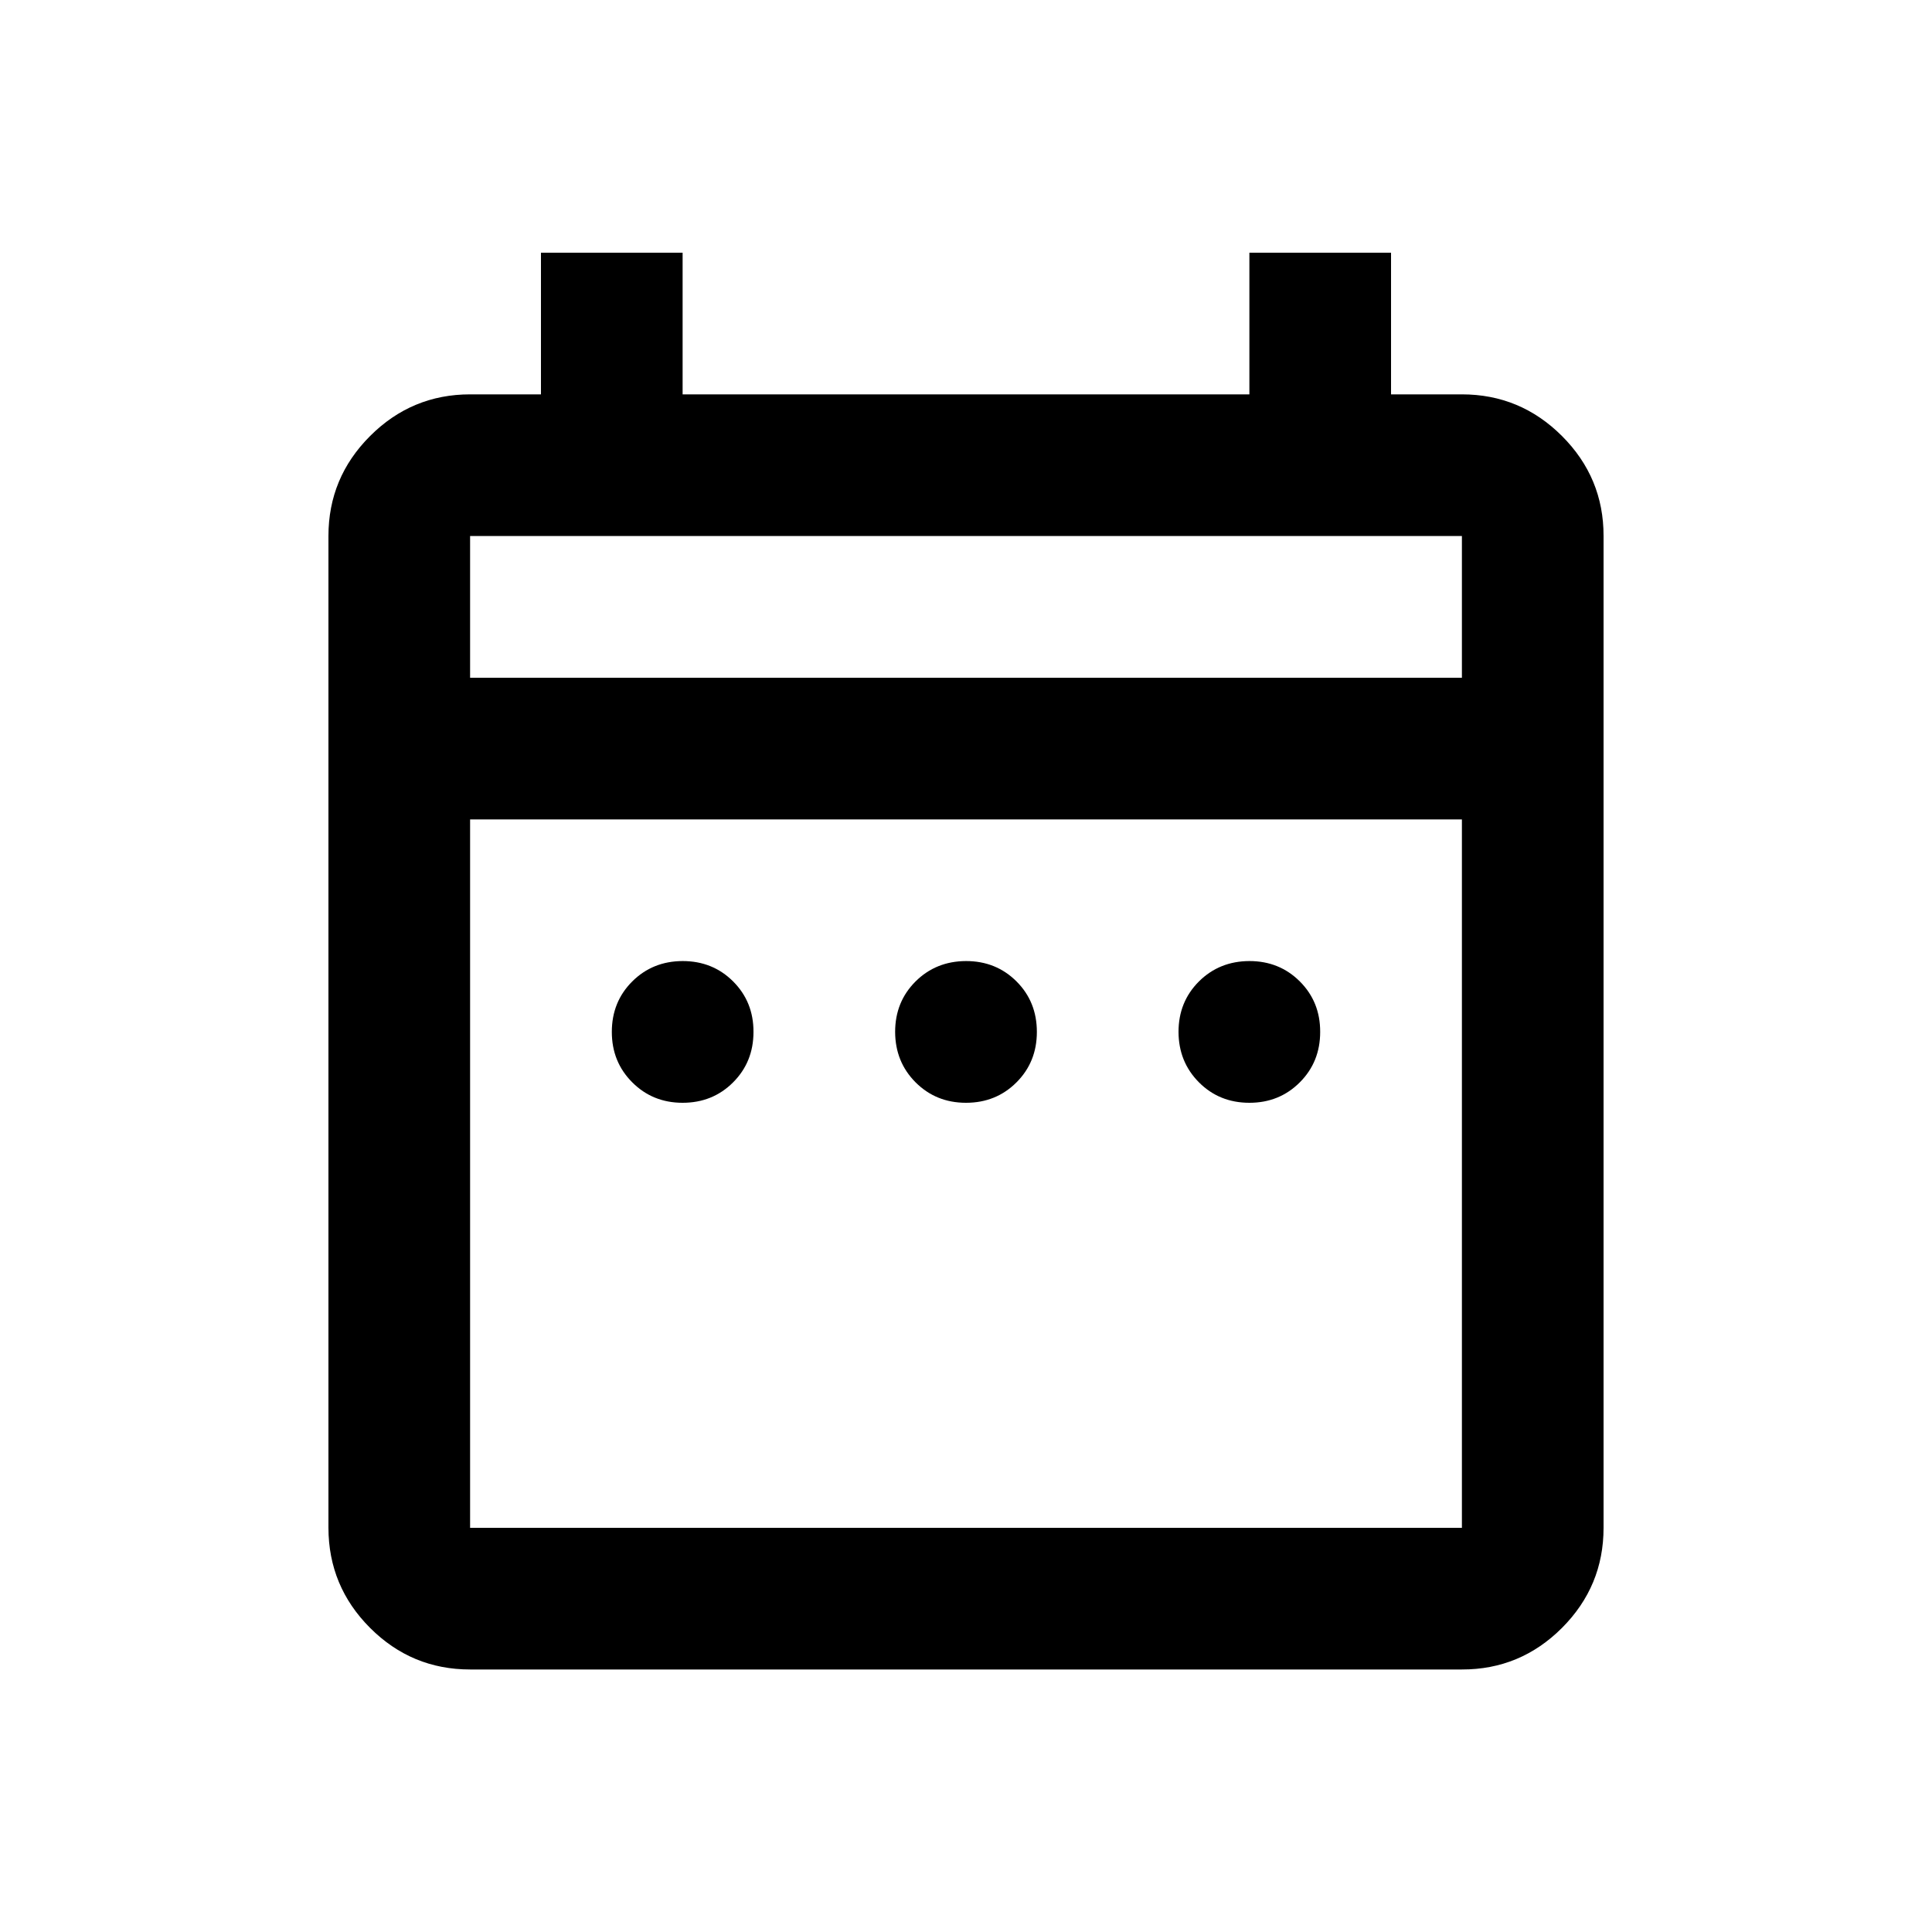
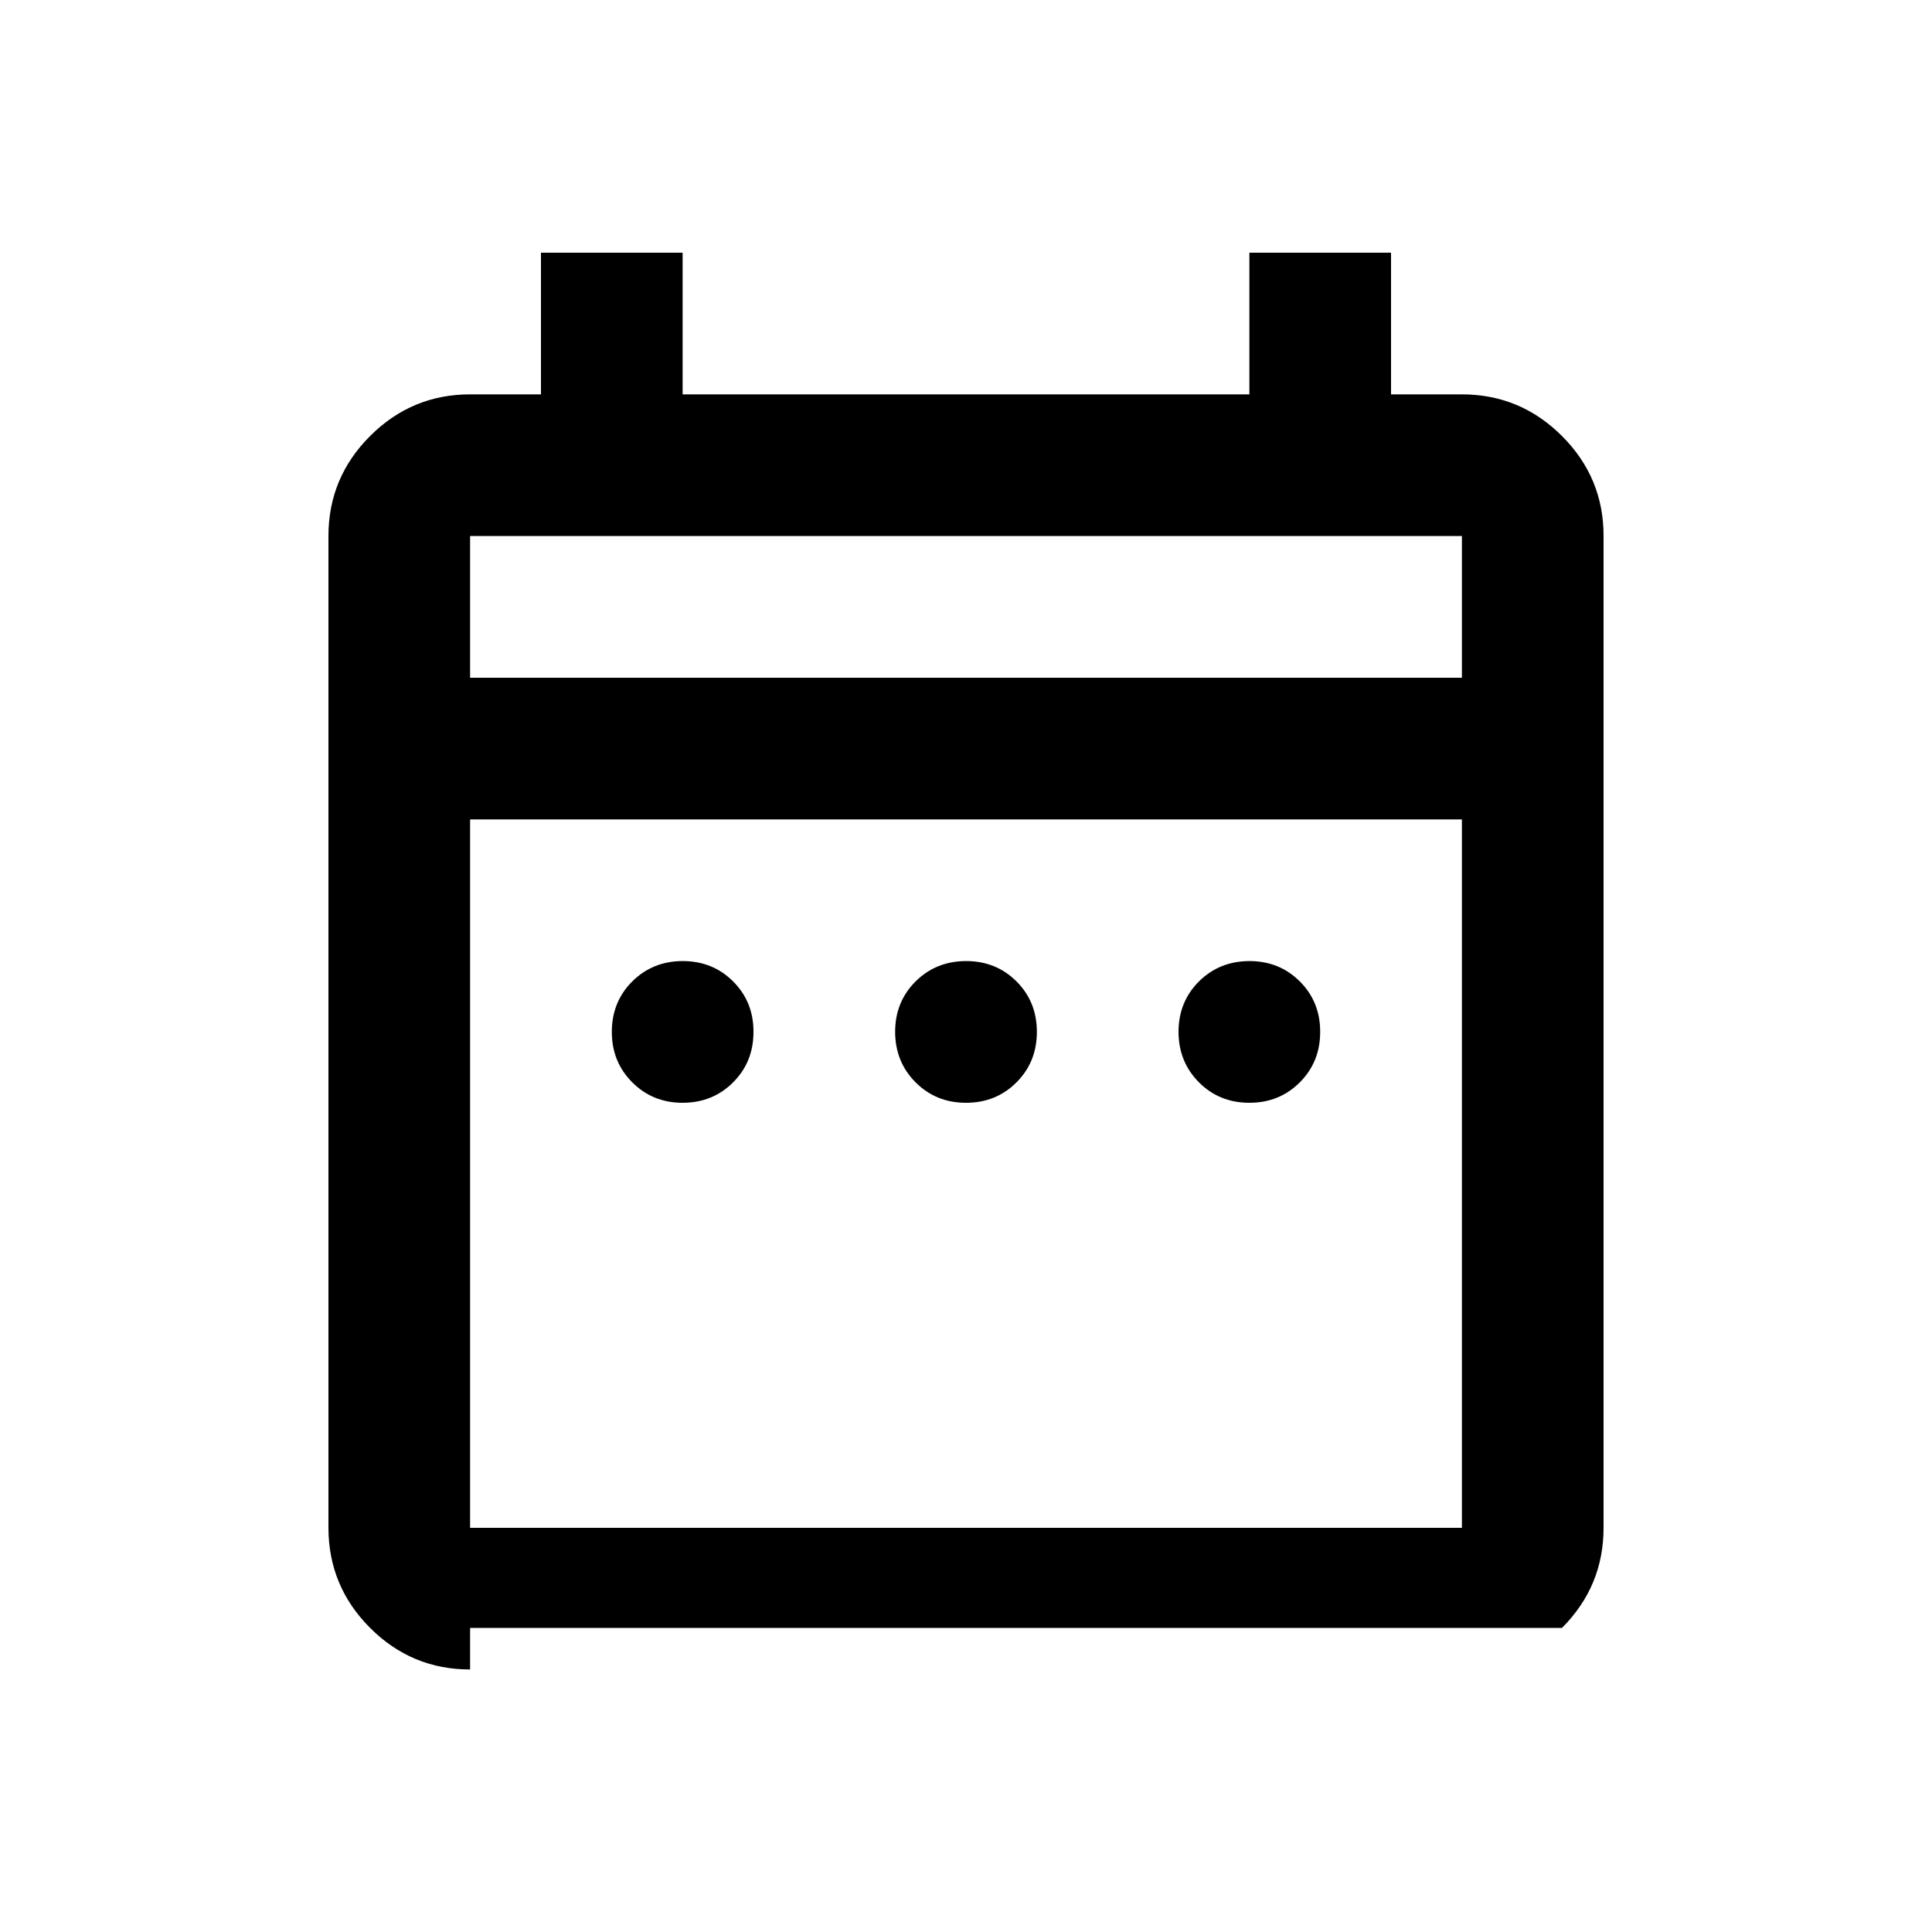
<svg xmlns="http://www.w3.org/2000/svg" width="25" height="25" viewBox="0 0 25 25" fill="none">
-   <path d="M8.833 14.27C8.574 14.27 8.356 14.181 8.181 14.005C8.005 13.829 7.917 13.612 7.917 13.353C7.917 13.093 8.005 12.876 8.181 12.7C8.357 12.525 8.574 12.437 8.833 12.436C9.093 12.436 9.311 12.524 9.487 12.7C9.663 12.876 9.751 13.094 9.75 13.353C9.75 13.613 9.662 13.83 9.486 14.006C9.31 14.182 9.092 14.27 8.833 14.27ZM12.5 14.27C12.24 14.27 12.023 14.181 11.847 14.005C11.672 13.829 11.584 13.612 11.583 13.353C11.583 13.093 11.671 12.876 11.847 12.7C12.023 12.525 12.241 12.437 12.5 12.436C12.76 12.436 12.978 12.524 13.154 12.7C13.33 12.876 13.417 13.094 13.417 13.353C13.417 13.613 13.329 13.83 13.153 14.006C12.977 14.182 12.759 14.27 12.5 14.27ZM16.167 14.27C15.907 14.27 15.689 14.181 15.514 14.005C15.339 13.829 15.251 13.612 15.25 13.353C15.25 13.093 15.338 12.876 15.514 12.7C15.69 12.525 15.908 12.437 16.167 12.436C16.426 12.436 16.644 12.524 16.82 12.7C16.996 12.876 17.084 13.094 17.083 13.353C17.083 13.613 16.995 13.83 16.819 14.006C16.643 14.182 16.426 14.27 16.167 14.27ZM6.083 21.603C5.579 21.603 5.148 21.424 4.789 21.065C4.43 20.706 4.251 20.274 4.25 19.77V6.936C4.25 6.432 4.43 6.001 4.789 5.642C5.148 5.283 5.58 5.103 6.083 5.103H7V3.27H8.833V5.103H16.167V3.27H18V5.103H18.917C19.421 5.103 19.853 5.283 20.212 5.642C20.571 6.001 20.751 6.433 20.75 6.936V19.77C20.75 20.274 20.571 20.705 20.212 21.065C19.853 21.424 19.421 21.604 18.917 21.603H6.083ZM6.083 19.77H18.917V10.603H6.083V19.77ZM6.083 8.77H18.917V6.936H6.083V8.77Z" fill="black" />
+   <path d="M8.833 14.27C8.574 14.27 8.356 14.181 8.181 14.005C8.005 13.829 7.917 13.612 7.917 13.353C7.917 13.093 8.005 12.876 8.181 12.7C8.357 12.525 8.574 12.437 8.833 12.436C9.093 12.436 9.311 12.524 9.487 12.7C9.663 12.876 9.751 13.094 9.75 13.353C9.75 13.613 9.662 13.83 9.486 14.006C9.31 14.182 9.092 14.27 8.833 14.27ZM12.5 14.27C12.24 14.27 12.023 14.181 11.847 14.005C11.672 13.829 11.584 13.612 11.583 13.353C11.583 13.093 11.671 12.876 11.847 12.7C12.023 12.525 12.241 12.437 12.5 12.436C12.76 12.436 12.978 12.524 13.154 12.7C13.33 12.876 13.417 13.094 13.417 13.353C13.417 13.613 13.329 13.83 13.153 14.006C12.977 14.182 12.759 14.27 12.5 14.27ZM16.167 14.27C15.907 14.27 15.689 14.181 15.514 14.005C15.339 13.829 15.251 13.612 15.25 13.353C15.25 13.093 15.338 12.876 15.514 12.7C15.69 12.525 15.908 12.437 16.167 12.436C16.426 12.436 16.644 12.524 16.82 12.7C16.996 12.876 17.084 13.094 17.083 13.353C17.083 13.613 16.995 13.83 16.819 14.006C16.643 14.182 16.426 14.27 16.167 14.27ZM6.083 21.603C5.579 21.603 5.148 21.424 4.789 21.065C4.43 20.706 4.251 20.274 4.25 19.77V6.936C4.25 6.432 4.43 6.001 4.789 5.642C5.148 5.283 5.58 5.103 6.083 5.103H7V3.27H8.833V5.103H16.167V3.27H18V5.103H18.917C19.421 5.103 19.853 5.283 20.212 5.642C20.571 6.001 20.751 6.433 20.75 6.936V19.77C20.75 20.274 20.571 20.705 20.212 21.065H6.083ZM6.083 19.77H18.917V10.603H6.083V19.77ZM6.083 8.77H18.917V6.936H6.083V8.77Z" fill="black" />
</svg>